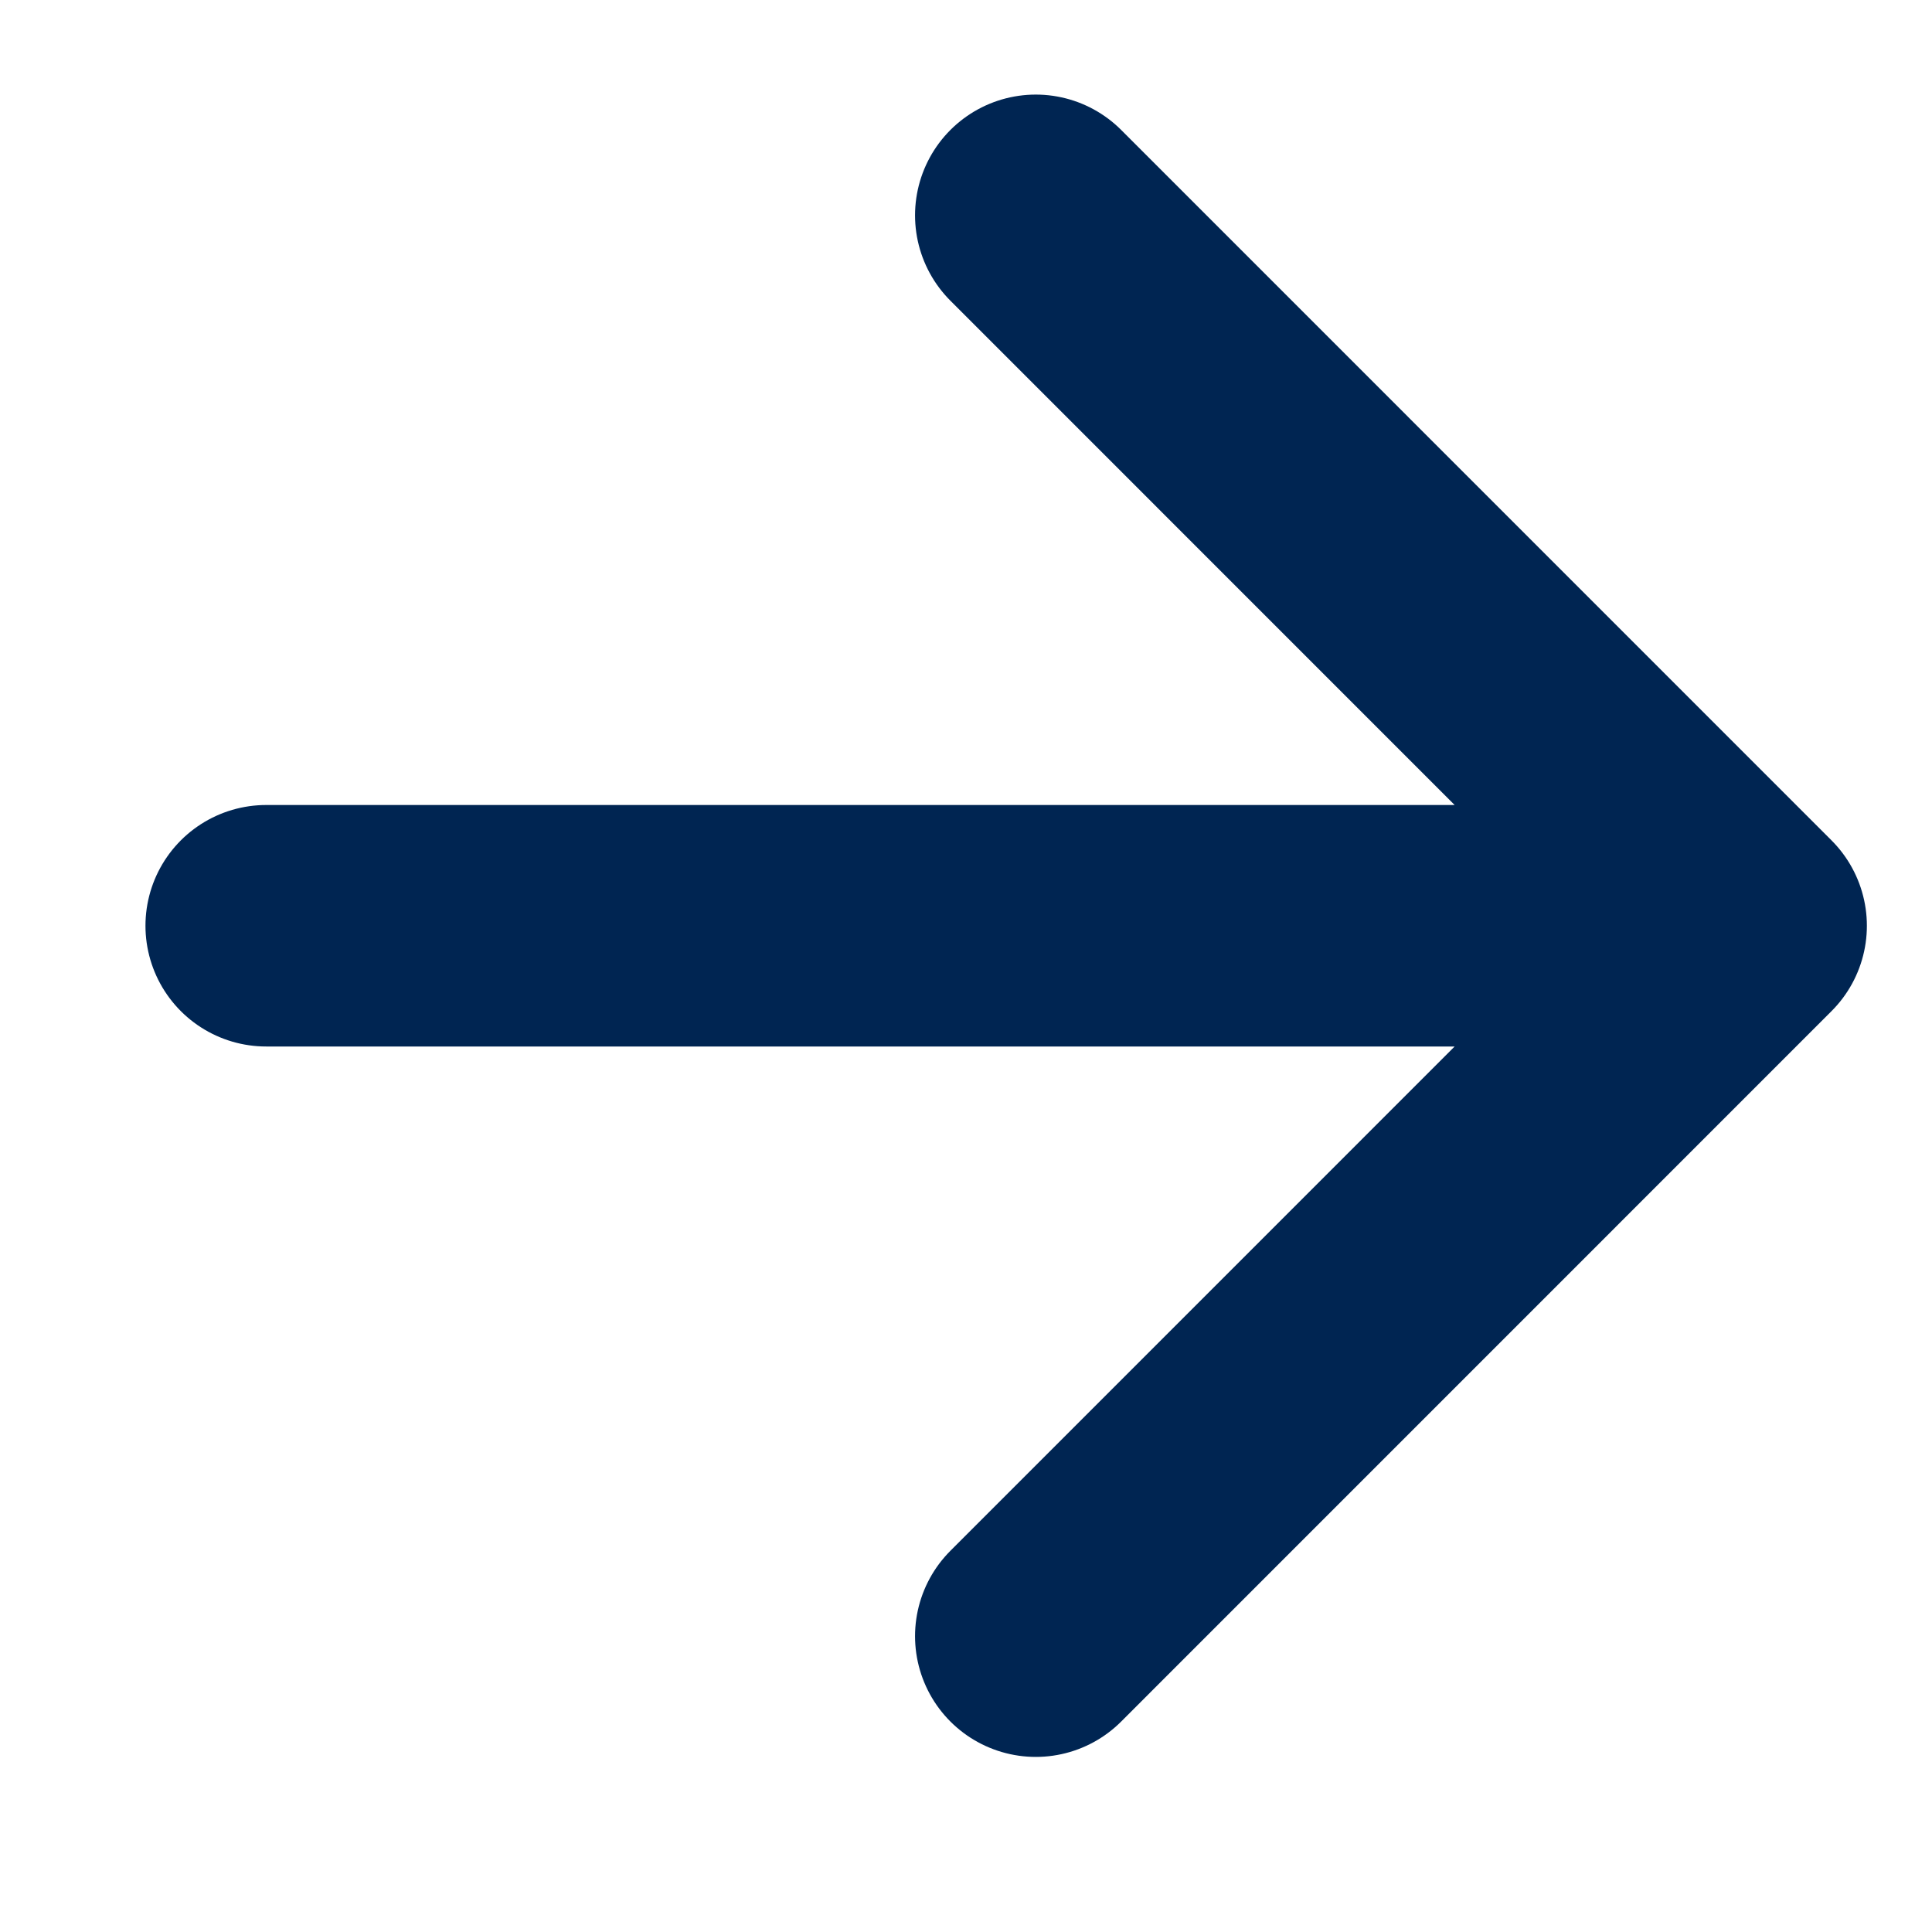
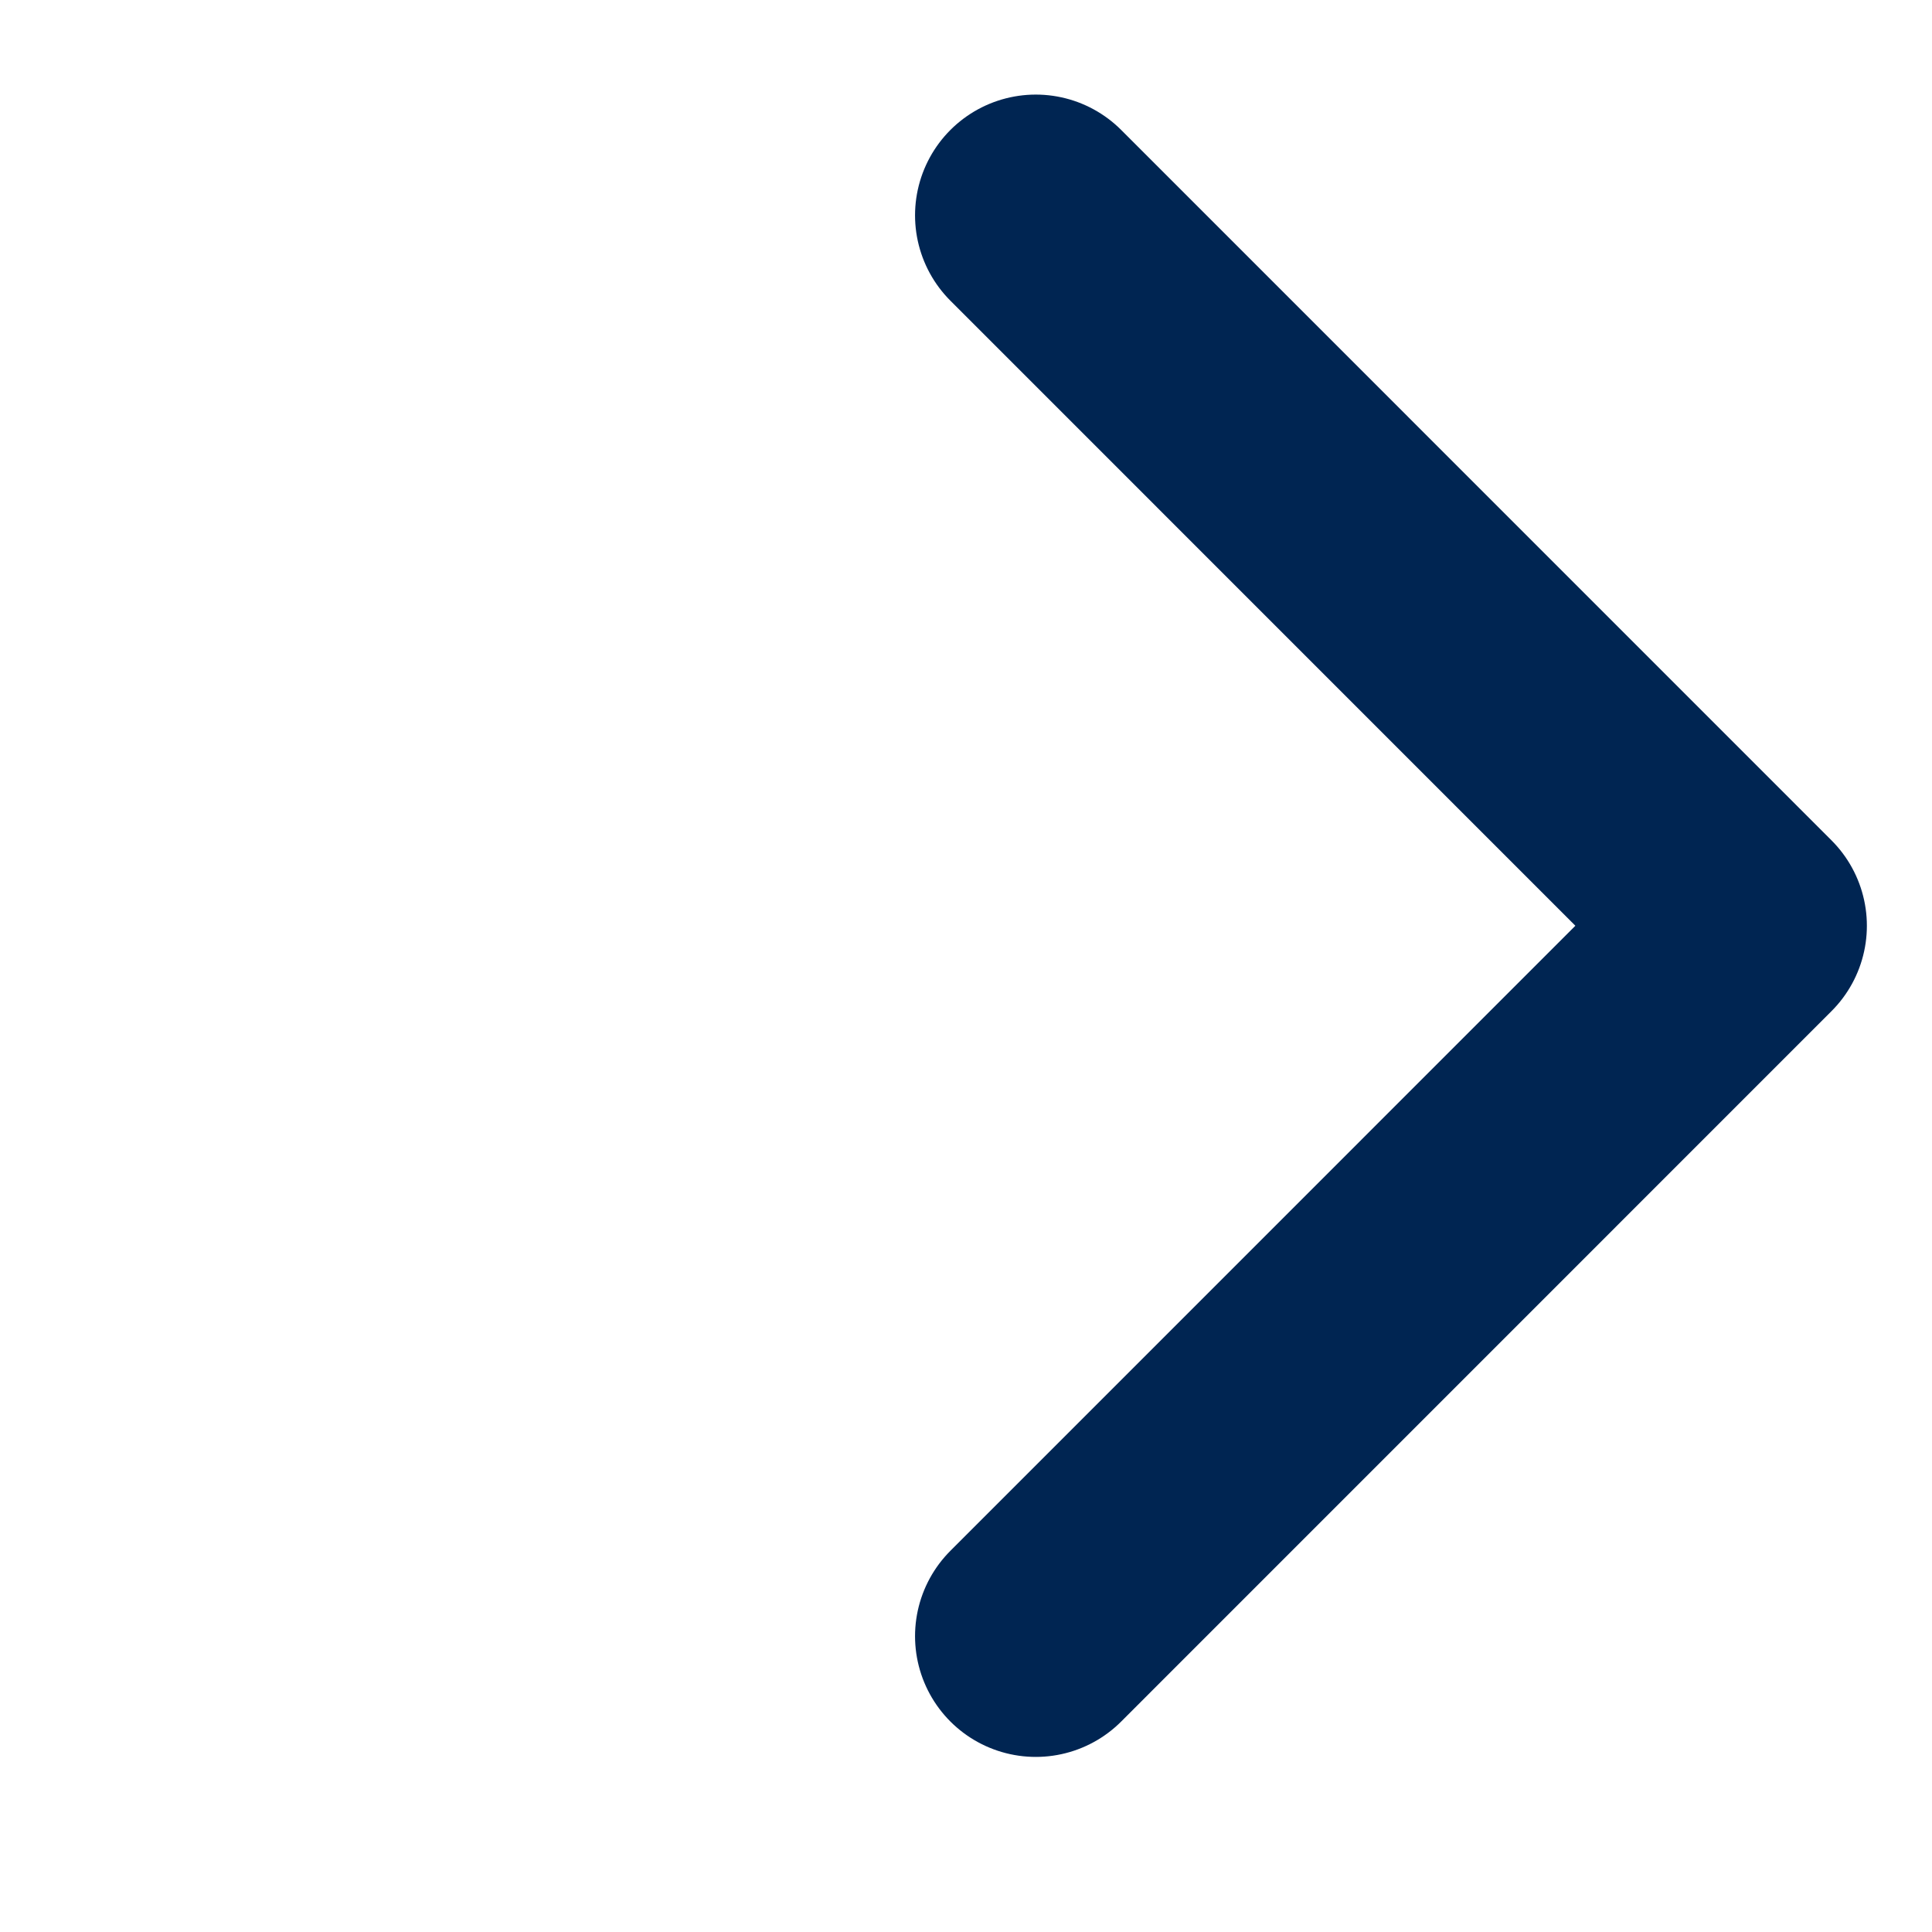
<svg xmlns="http://www.w3.org/2000/svg" width="24" height="24" viewBox="0 0 24 24" fill="none">
-   <path d="M3.307 11.5H21.691M21.691 11.5L12.867 2.675M21.691 11.5L12.867 20.325" stroke="#002552" stroke-width="3" stroke-linecap="round" stroke-linejoin="round" />
+   <path d="M3.307 11.5M21.691 11.5L12.867 2.675M21.691 11.5L12.867 20.325" stroke="#002552" stroke-width="3" stroke-linecap="round" stroke-linejoin="round" />
</svg>